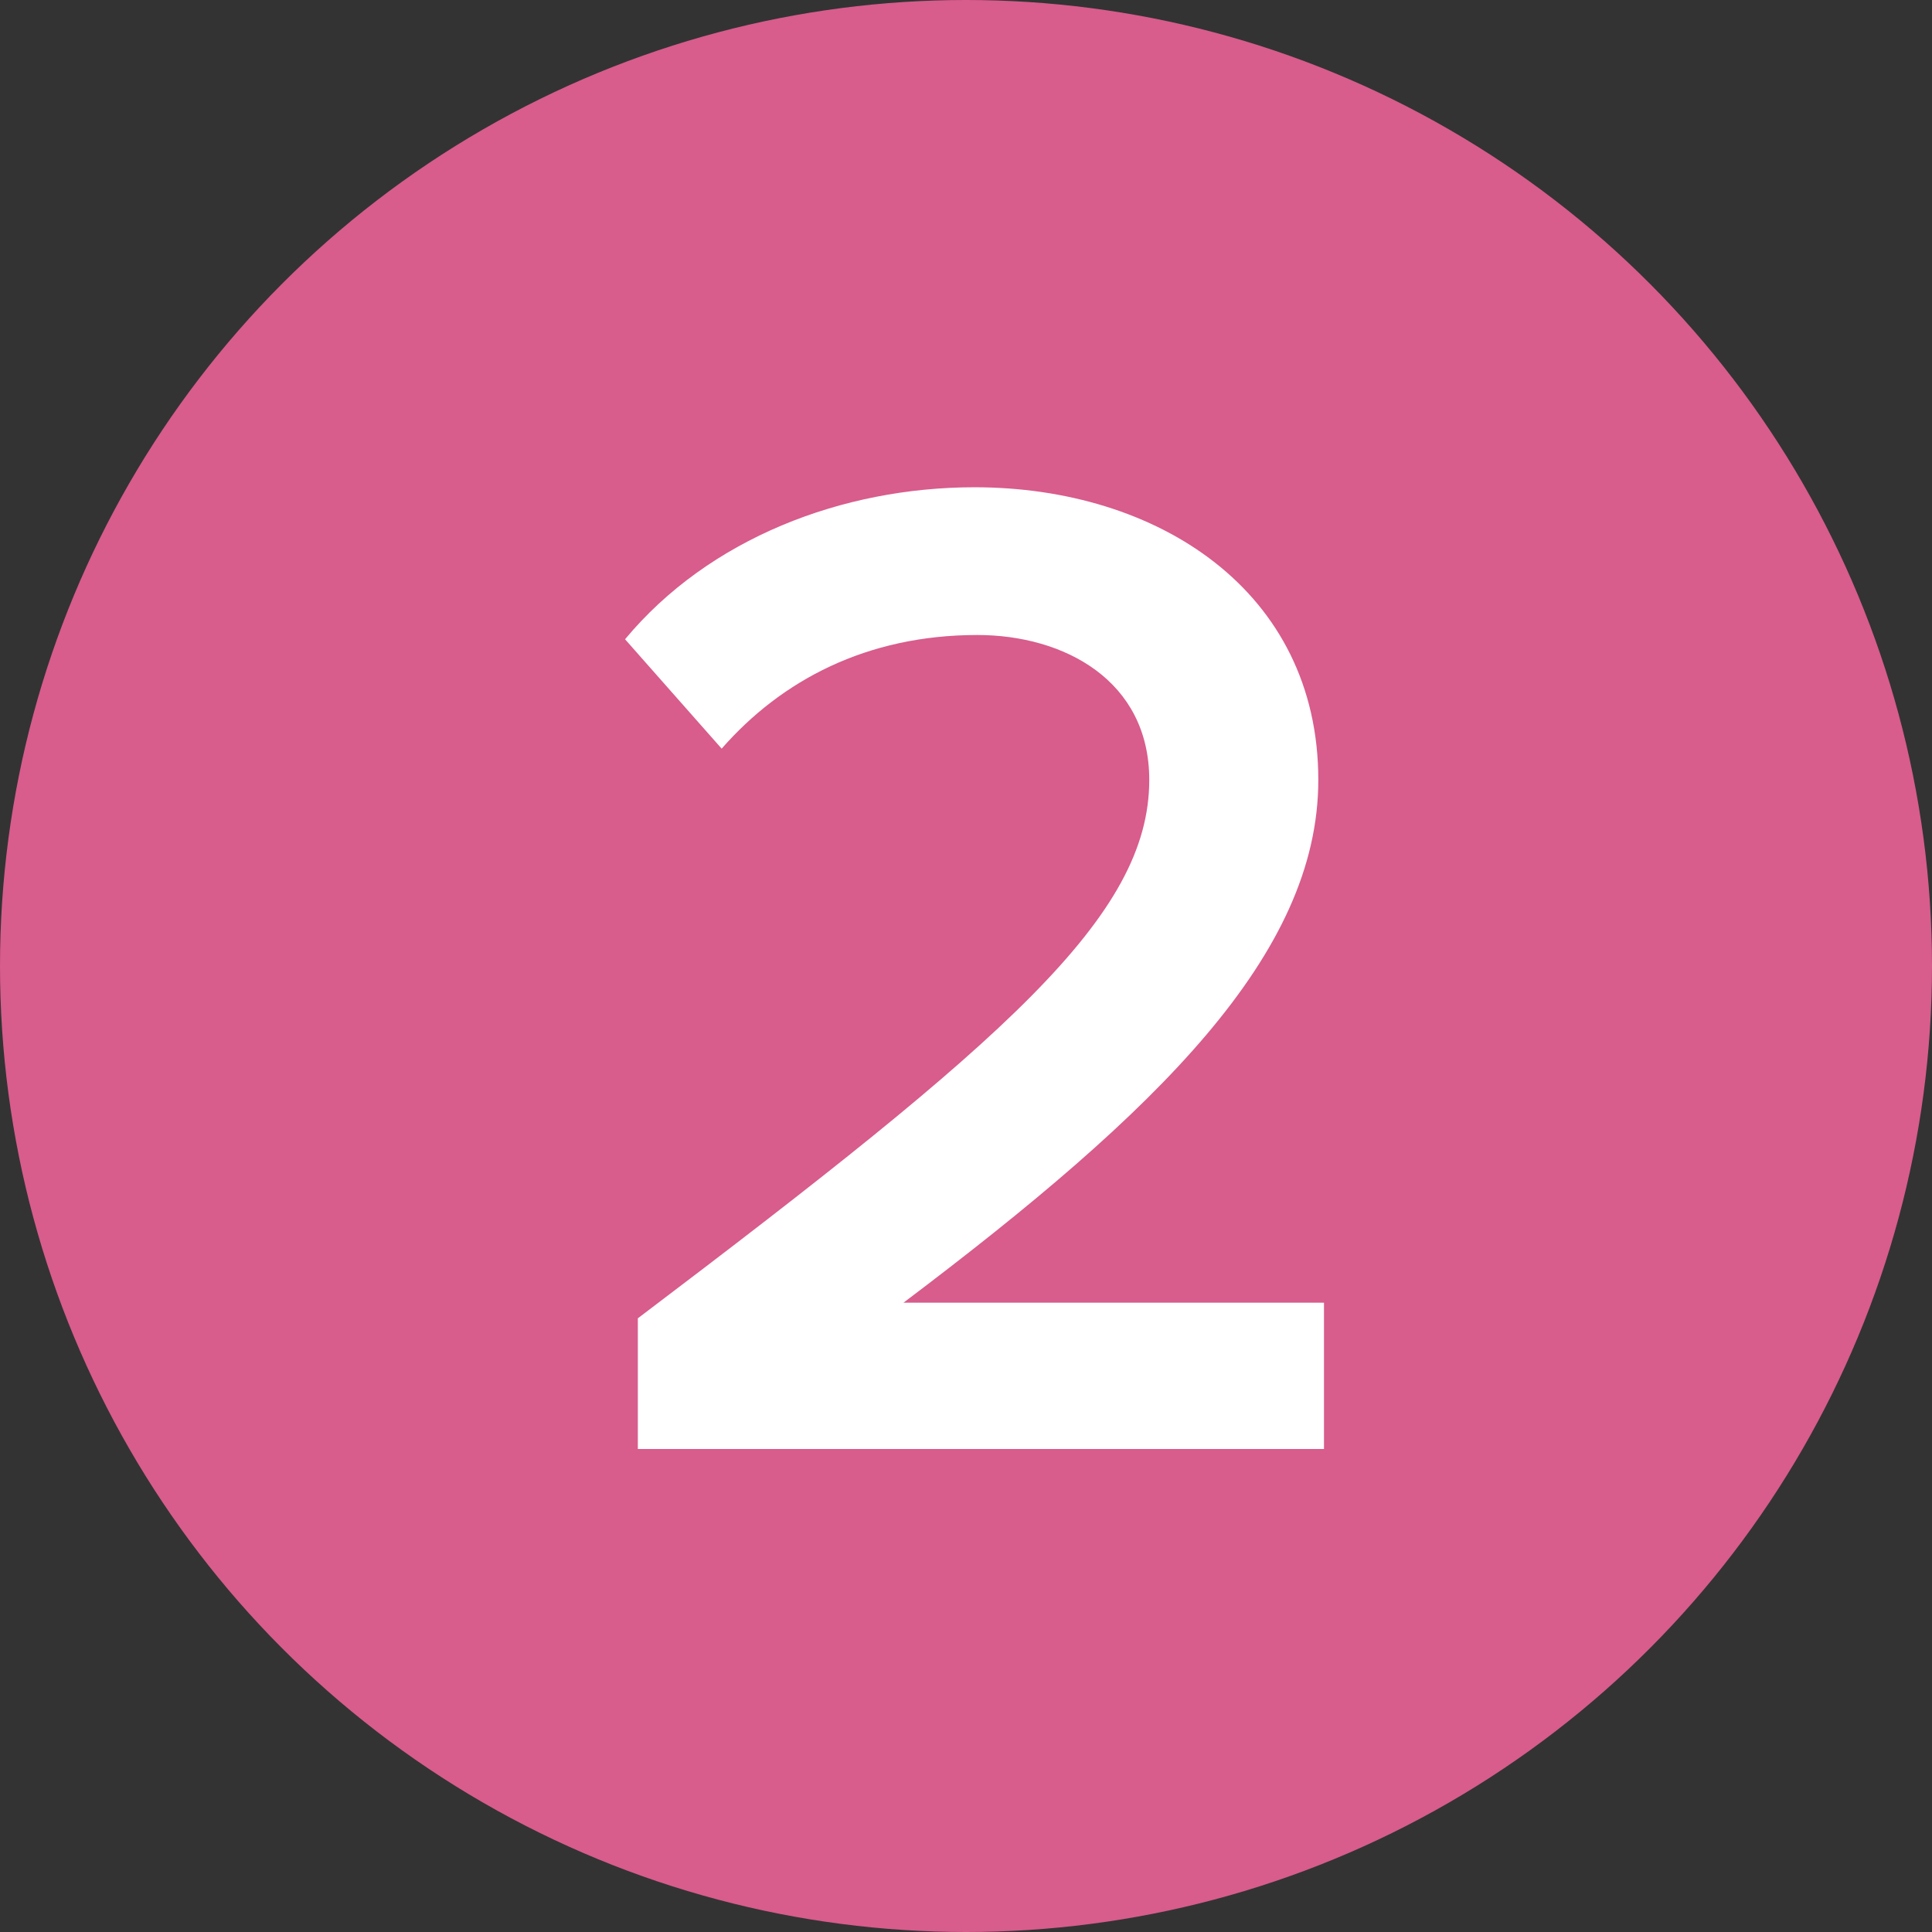
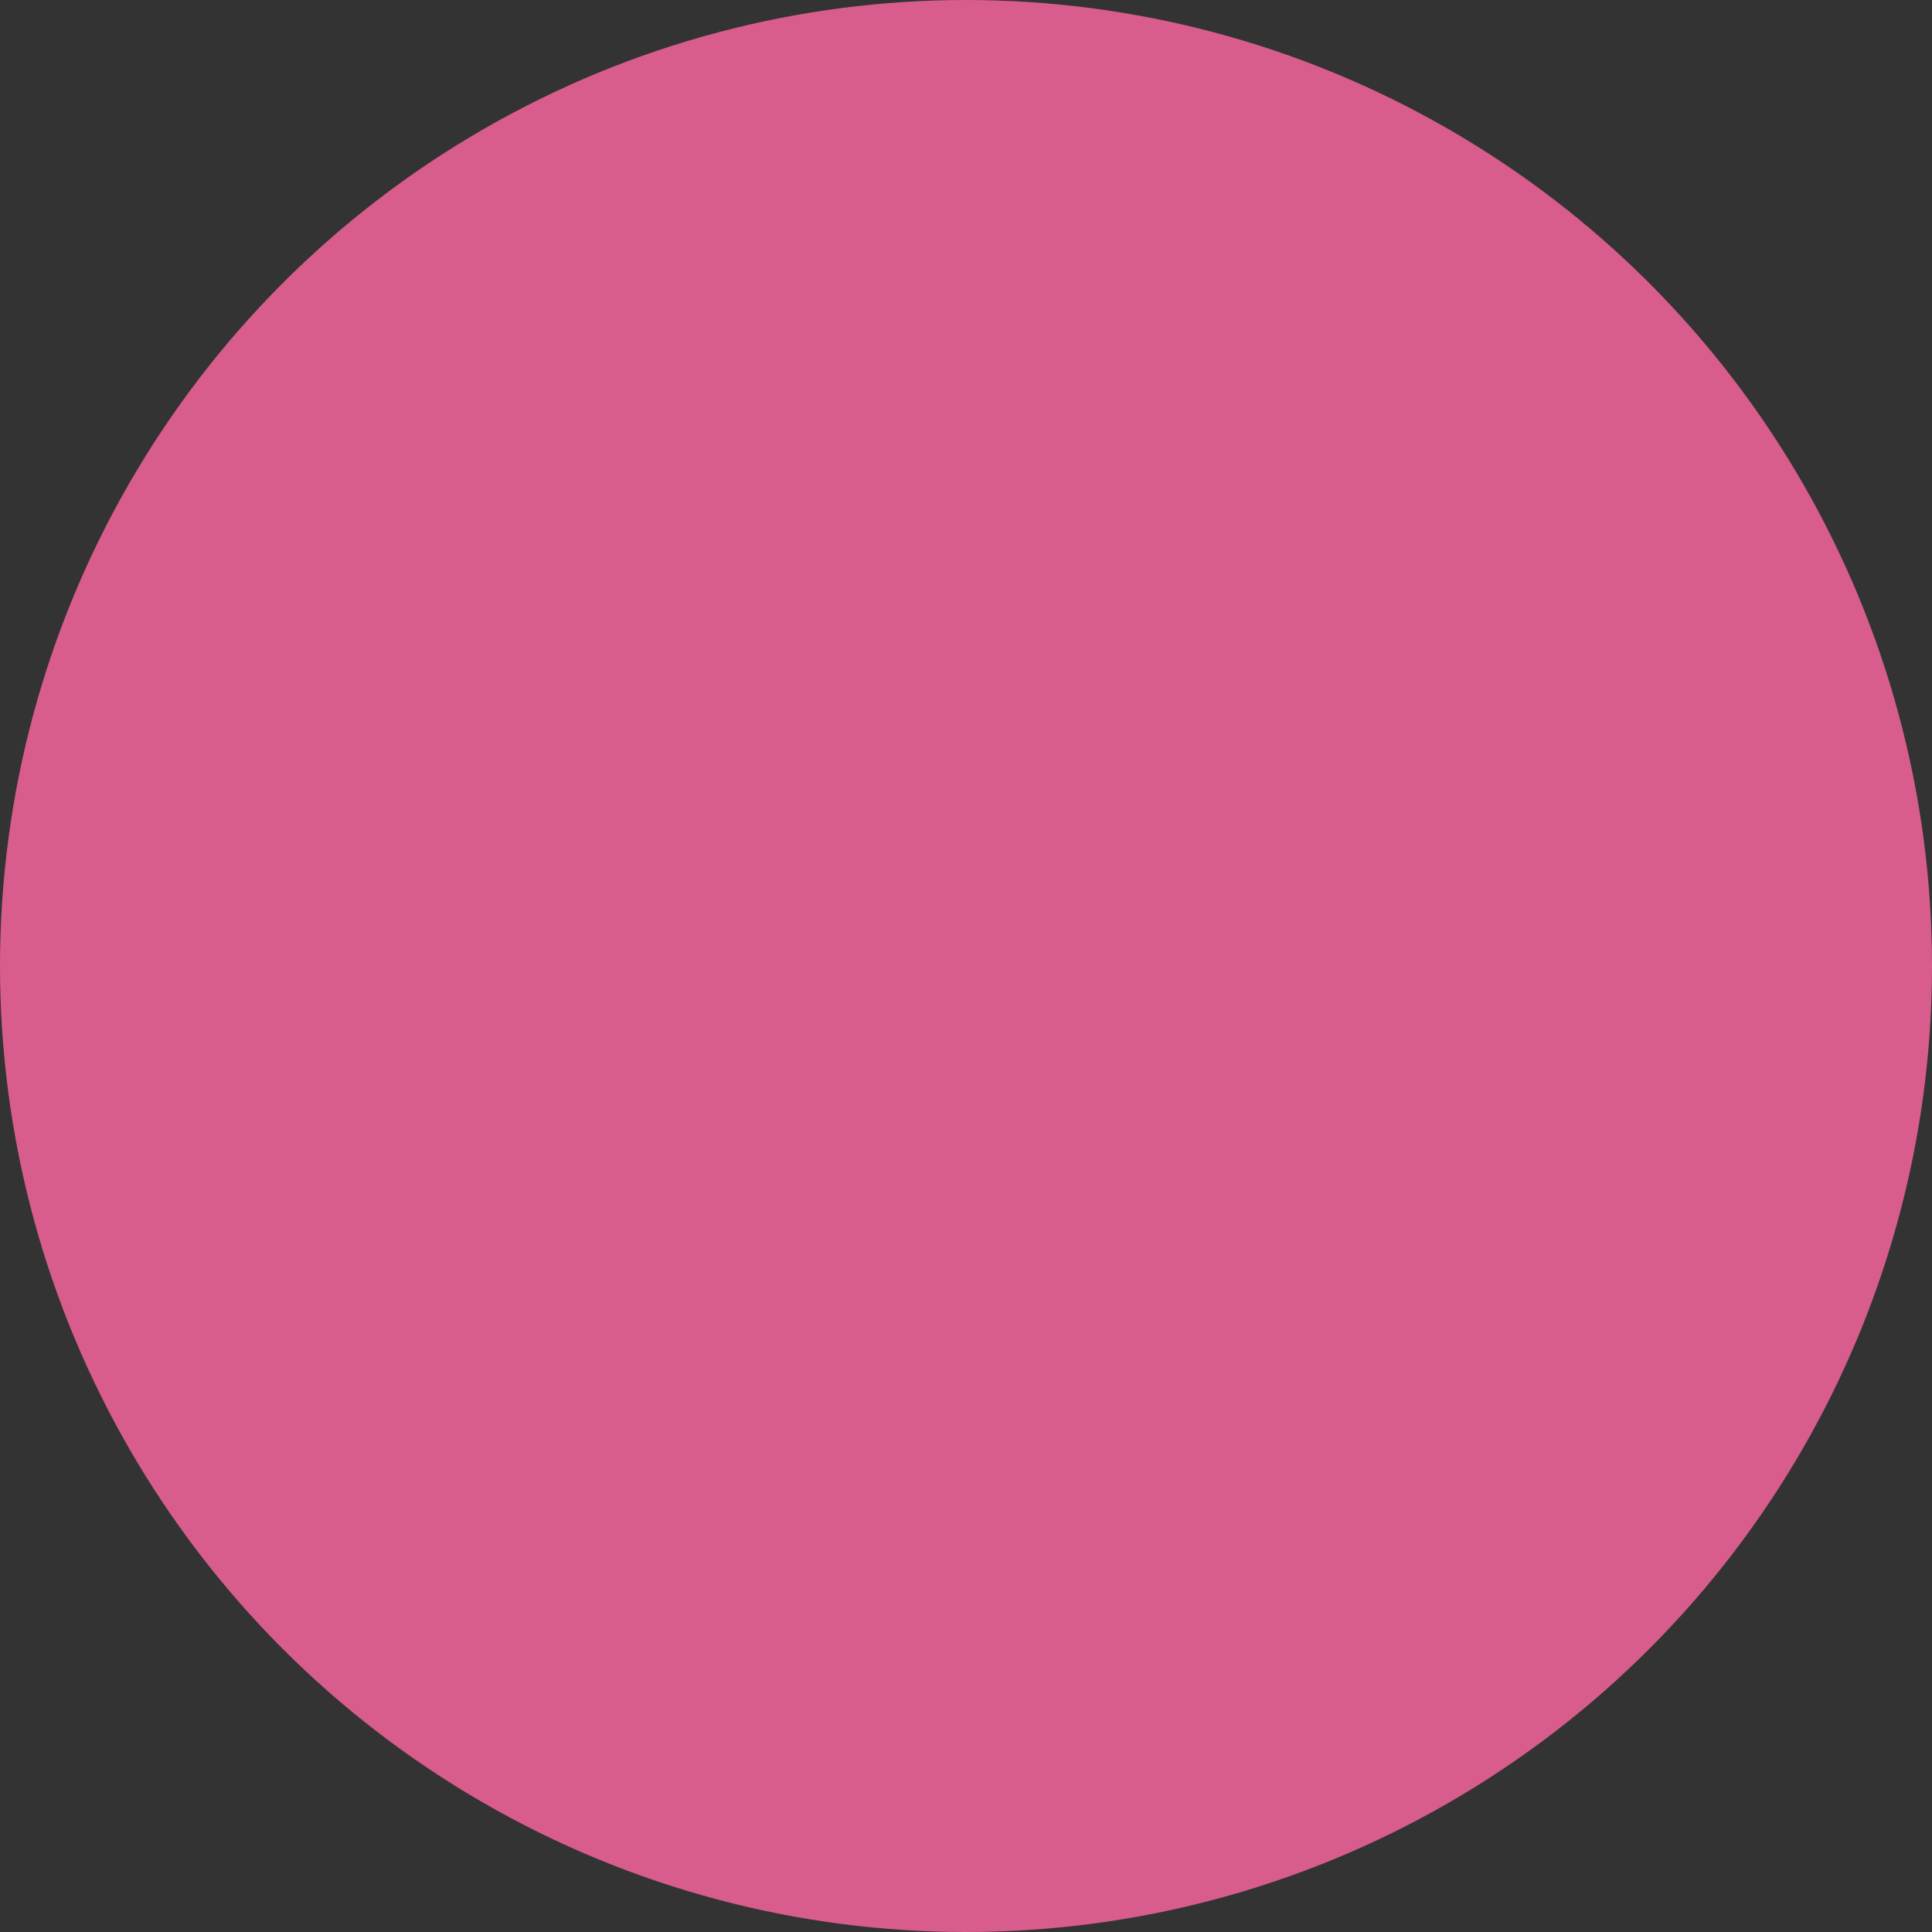
<svg xmlns="http://www.w3.org/2000/svg" width="68" height="68" fill="none">
  <rect width="100%" height="100%" fill="#333333" stroke="none" />
  <circle cx="34" cy="34" r="34" fill="#D85C8C" />
-   <path d="M46.6 51v-5.15H31.8c8.95-6.75 14.6-12.25 14.6-18.4 0-6.65-5.65-10.3-12.1-10.3-4.65 0-9.35 1.8-12.3 5.35l3.4 3.85c2.1-2.4 5.1-4 9-4 3.05 0 6.05 1.6 6.05 5.1 0 4.8-5.05 9.15-18 18.95V51H46.6z" fill="#fff" />
</svg>